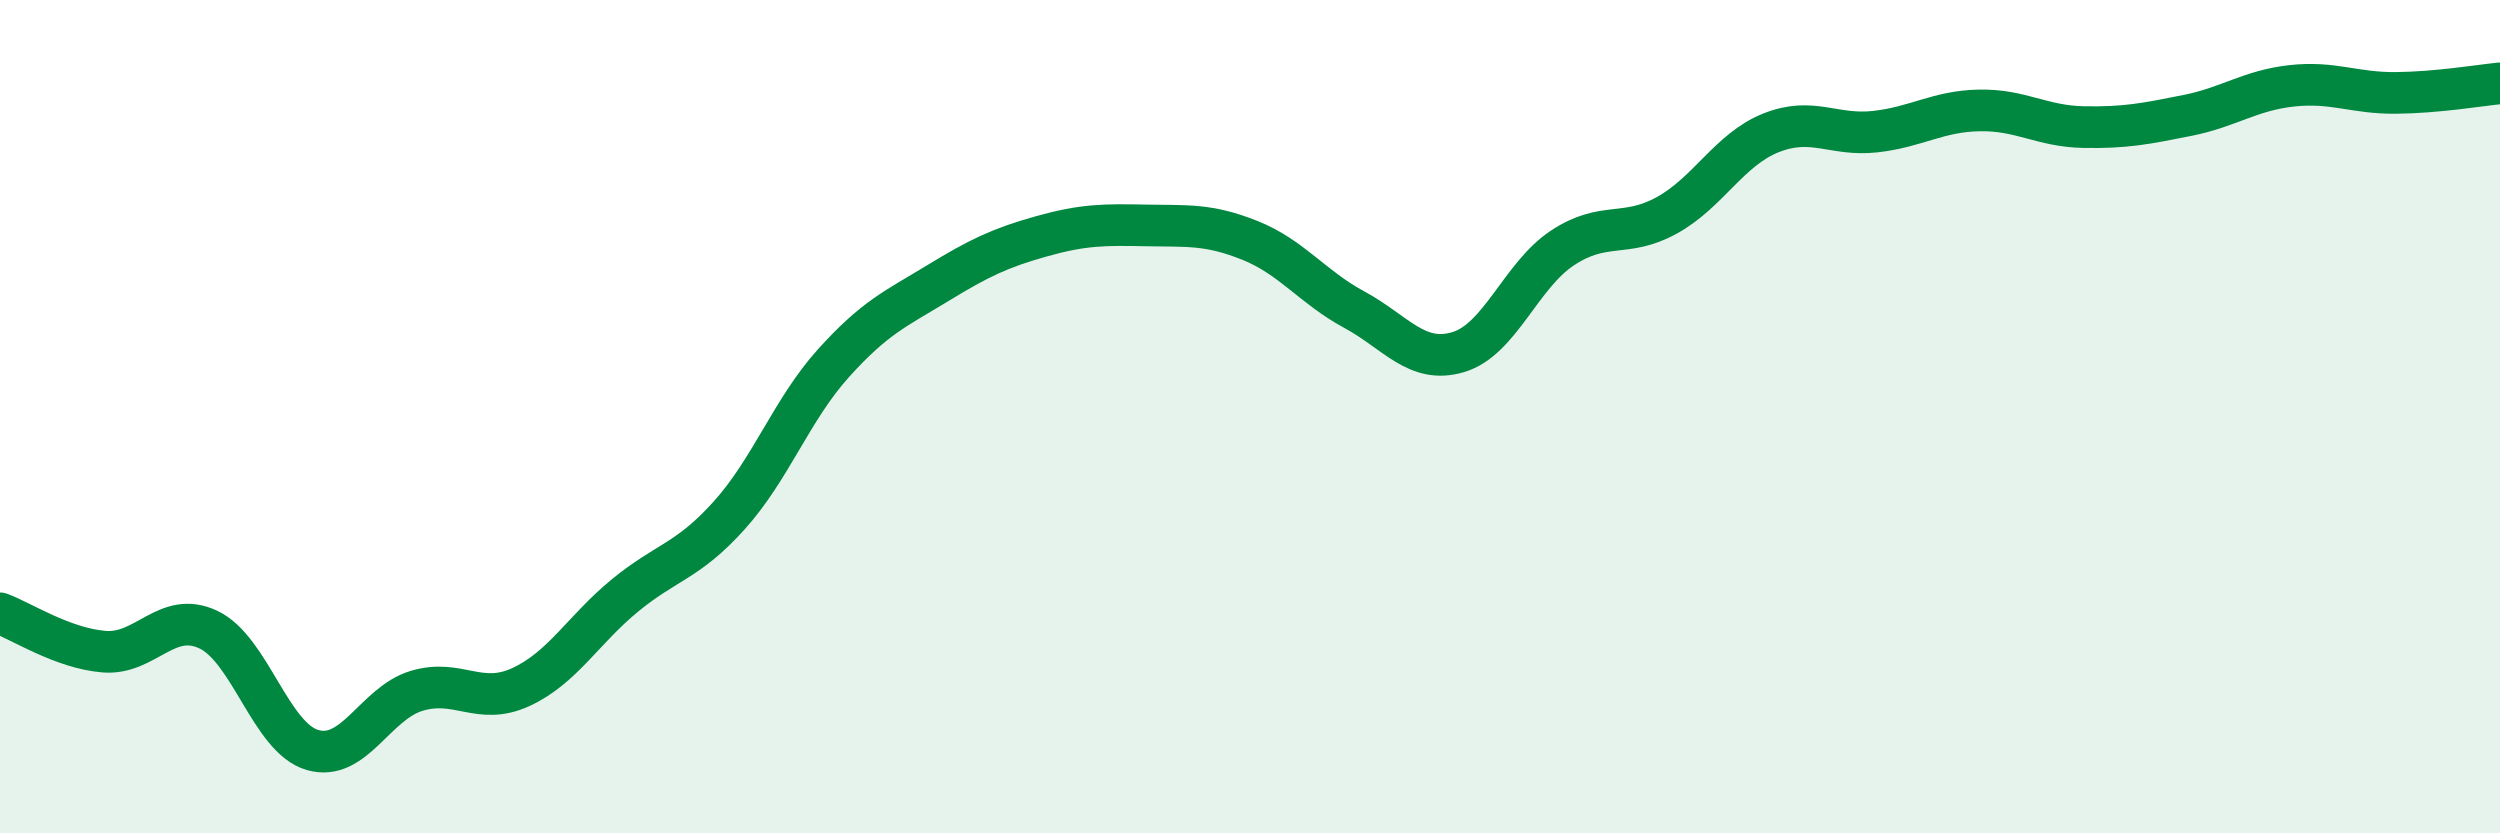
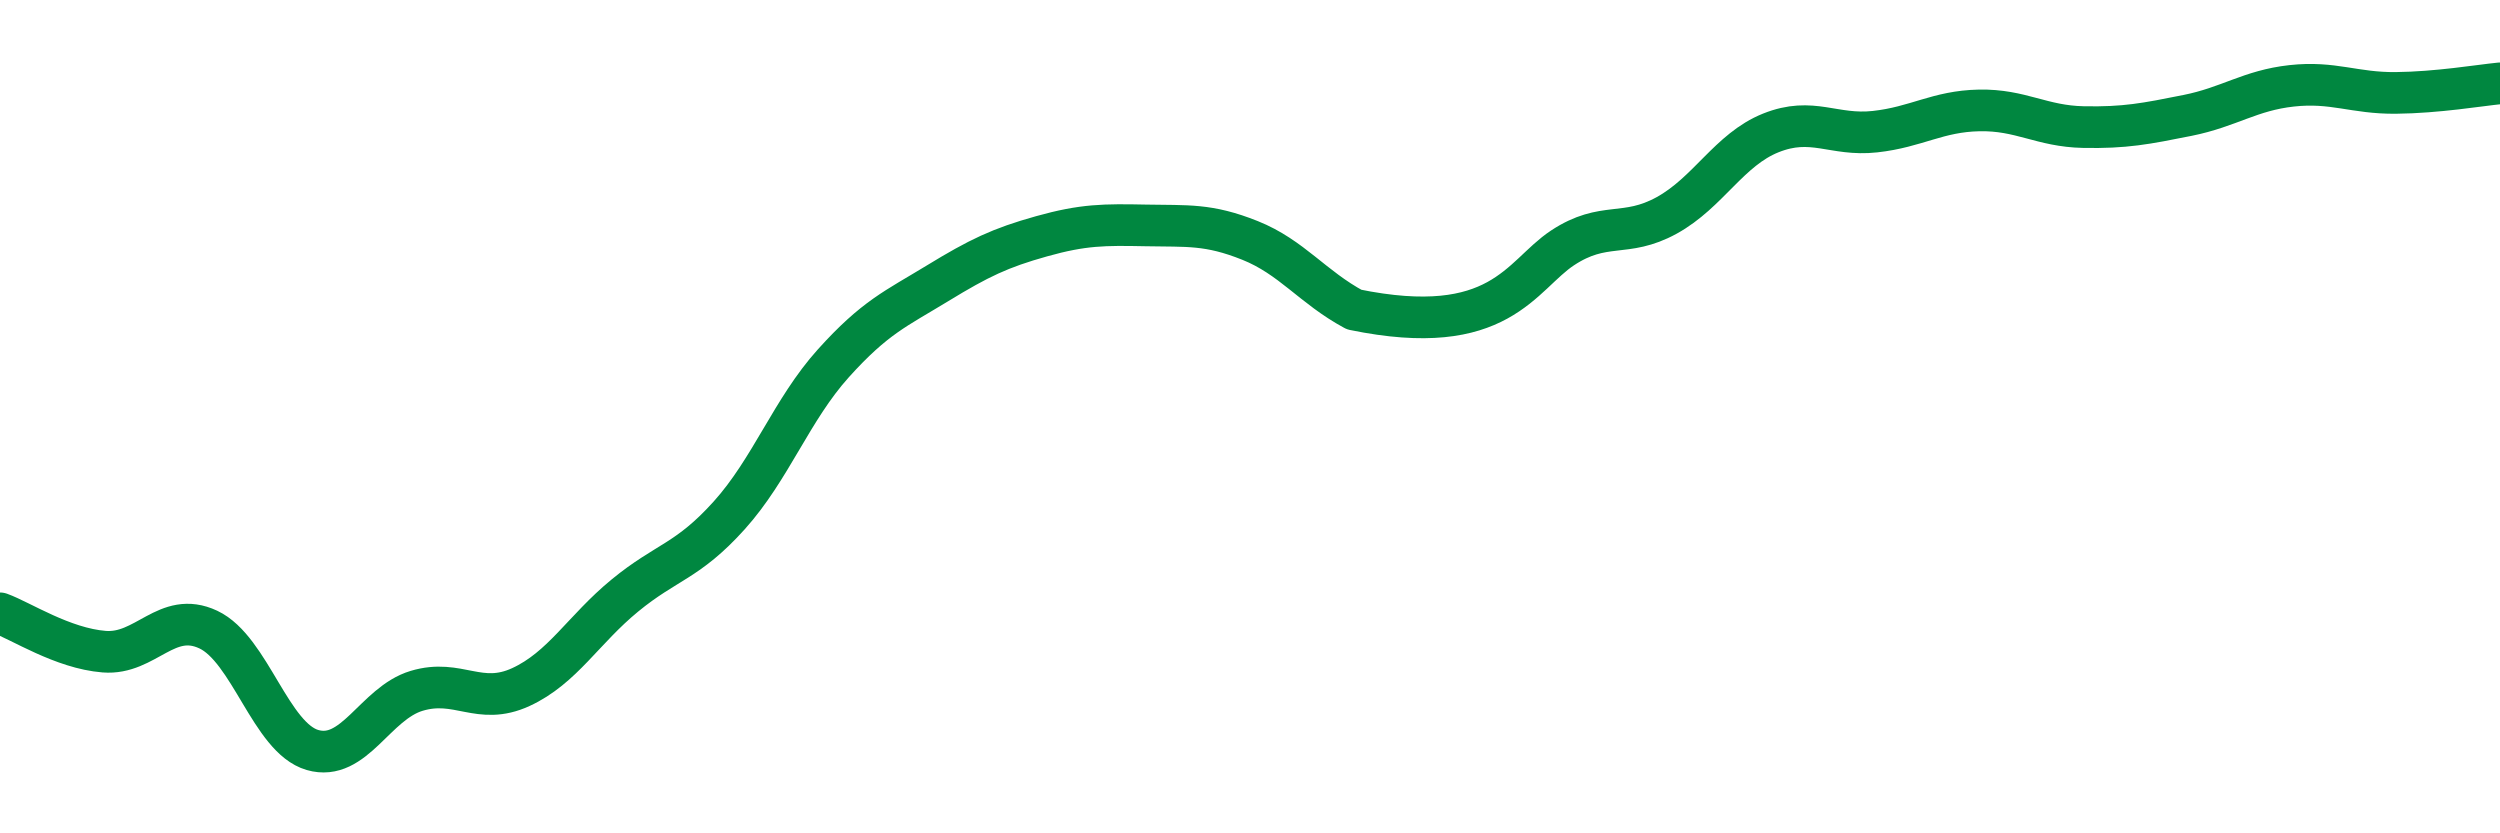
<svg xmlns="http://www.w3.org/2000/svg" width="60" height="20" viewBox="0 0 60 20">
-   <path d="M 0,14.72 C 0.5,14.9 1.5,15.56 2.5,15.64 C 3.5,15.72 4,14.64 5,15.11 C 6,15.58 6.5,17.71 7.5,18 C 8.5,18.29 9,16.88 10,16.58 C 11,16.28 11.5,16.95 12.5,16.49 C 13.5,16.03 14,15.11 15,14.29 C 16,13.47 16.5,13.48 17.5,12.37 C 18.5,11.26 19,9.83 20,8.72 C 21,7.61 21.5,7.41 22.5,6.8 C 23.5,6.19 24,5.95 25,5.67 C 26,5.39 26.5,5.39 27.5,5.41 C 28.5,5.43 29,5.37 30,5.77 C 31,6.17 31.5,6.89 32.5,7.43 C 33.5,7.97 34,8.75 35,8.45 C 36,8.15 36.5,6.61 37.5,5.95 C 38.5,5.29 39,5.72 40,5.17 C 41,4.62 41.5,3.59 42.5,3.19 C 43.5,2.79 44,3.27 45,3.16 C 46,3.05 46.5,2.67 47.5,2.65 C 48.5,2.63 49,3.03 50,3.05 C 51,3.07 51.5,2.97 52.5,2.77 C 53.5,2.57 54,2.17 55,2.06 C 56,1.95 56.5,2.24 57.5,2.23 C 58.5,2.22 59.5,2.05 60,2L60 20L0 20Z" fill="#008740" opacity="0.1" stroke-linecap="round" stroke-linejoin="round" />
-   <path d="M 0,14.72 C 0.5,14.9 1.5,15.56 2.5,15.64 C 3.5,15.72 4,14.64 5,15.11 C 6,15.58 6.5,17.71 7.5,18 C 8.5,18.29 9,16.88 10,16.58 C 11,16.28 11.5,16.95 12.5,16.49 C 13.5,16.03 14,15.11 15,14.29 C 16,13.47 16.5,13.48 17.5,12.37 C 18.5,11.26 19,9.83 20,8.72 C 21,7.61 21.5,7.41 22.5,6.8 C 23.5,6.19 24,5.95 25,5.67 C 26,5.39 26.5,5.39 27.5,5.41 C 28.5,5.43 29,5.37 30,5.77 C 31,6.17 31.5,6.89 32.5,7.43 C 33.5,7.97 34,8.75 35,8.45 C 36,8.15 36.5,6.61 37.5,5.95 C 38.5,5.29 39,5.72 40,5.17 C 41,4.62 41.5,3.59 42.5,3.19 C 43.5,2.79 44,3.27 45,3.16 C 46,3.05 46.5,2.67 47.5,2.65 C 48.5,2.63 49,3.03 50,3.05 C 51,3.07 51.5,2.97 52.5,2.77 C 53.5,2.57 54,2.17 55,2.06 C 56,1.95 56.5,2.24 57.5,2.23 C 58.5,2.22 59.5,2.05 60,2" stroke="#008740" stroke-width="1" fill="none" stroke-linecap="round" stroke-linejoin="round" />
+   <path d="M 0,14.72 C 0.5,14.9 1.5,15.56 2.5,15.64 C 3.5,15.72 4,14.64 5,15.11 C 6,15.58 6.5,17.71 7.5,18 C 8.5,18.29 9,16.88 10,16.58 C 11,16.28 11.5,16.95 12.5,16.49 C 13.5,16.03 14,15.11 15,14.29 C 16,13.47 16.5,13.48 17.5,12.37 C 18.5,11.26 19,9.83 20,8.72 C 21,7.61 21.5,7.41 22.5,6.8 C 23.5,6.19 24,5.95 25,5.67 C 26,5.39 26.5,5.39 27.5,5.41 C 28.5,5.43 29,5.37 30,5.77 C 31,6.17 31.5,6.89 32.5,7.43 C 36,8.15 36.5,6.61 37.5,5.95 C 38.5,5.29 39,5.72 40,5.17 C 41,4.62 41.5,3.59 42.5,3.19 C 43.5,2.79 44,3.27 45,3.16 C 46,3.05 46.5,2.67 47.5,2.65 C 48.5,2.63 49,3.03 50,3.05 C 51,3.07 51.5,2.97 52.5,2.77 C 53.5,2.57 54,2.17 55,2.06 C 56,1.95 56.5,2.24 57.5,2.23 C 58.5,2.22 59.5,2.05 60,2" stroke="#008740" stroke-width="1" fill="none" stroke-linecap="round" stroke-linejoin="round" />
</svg>